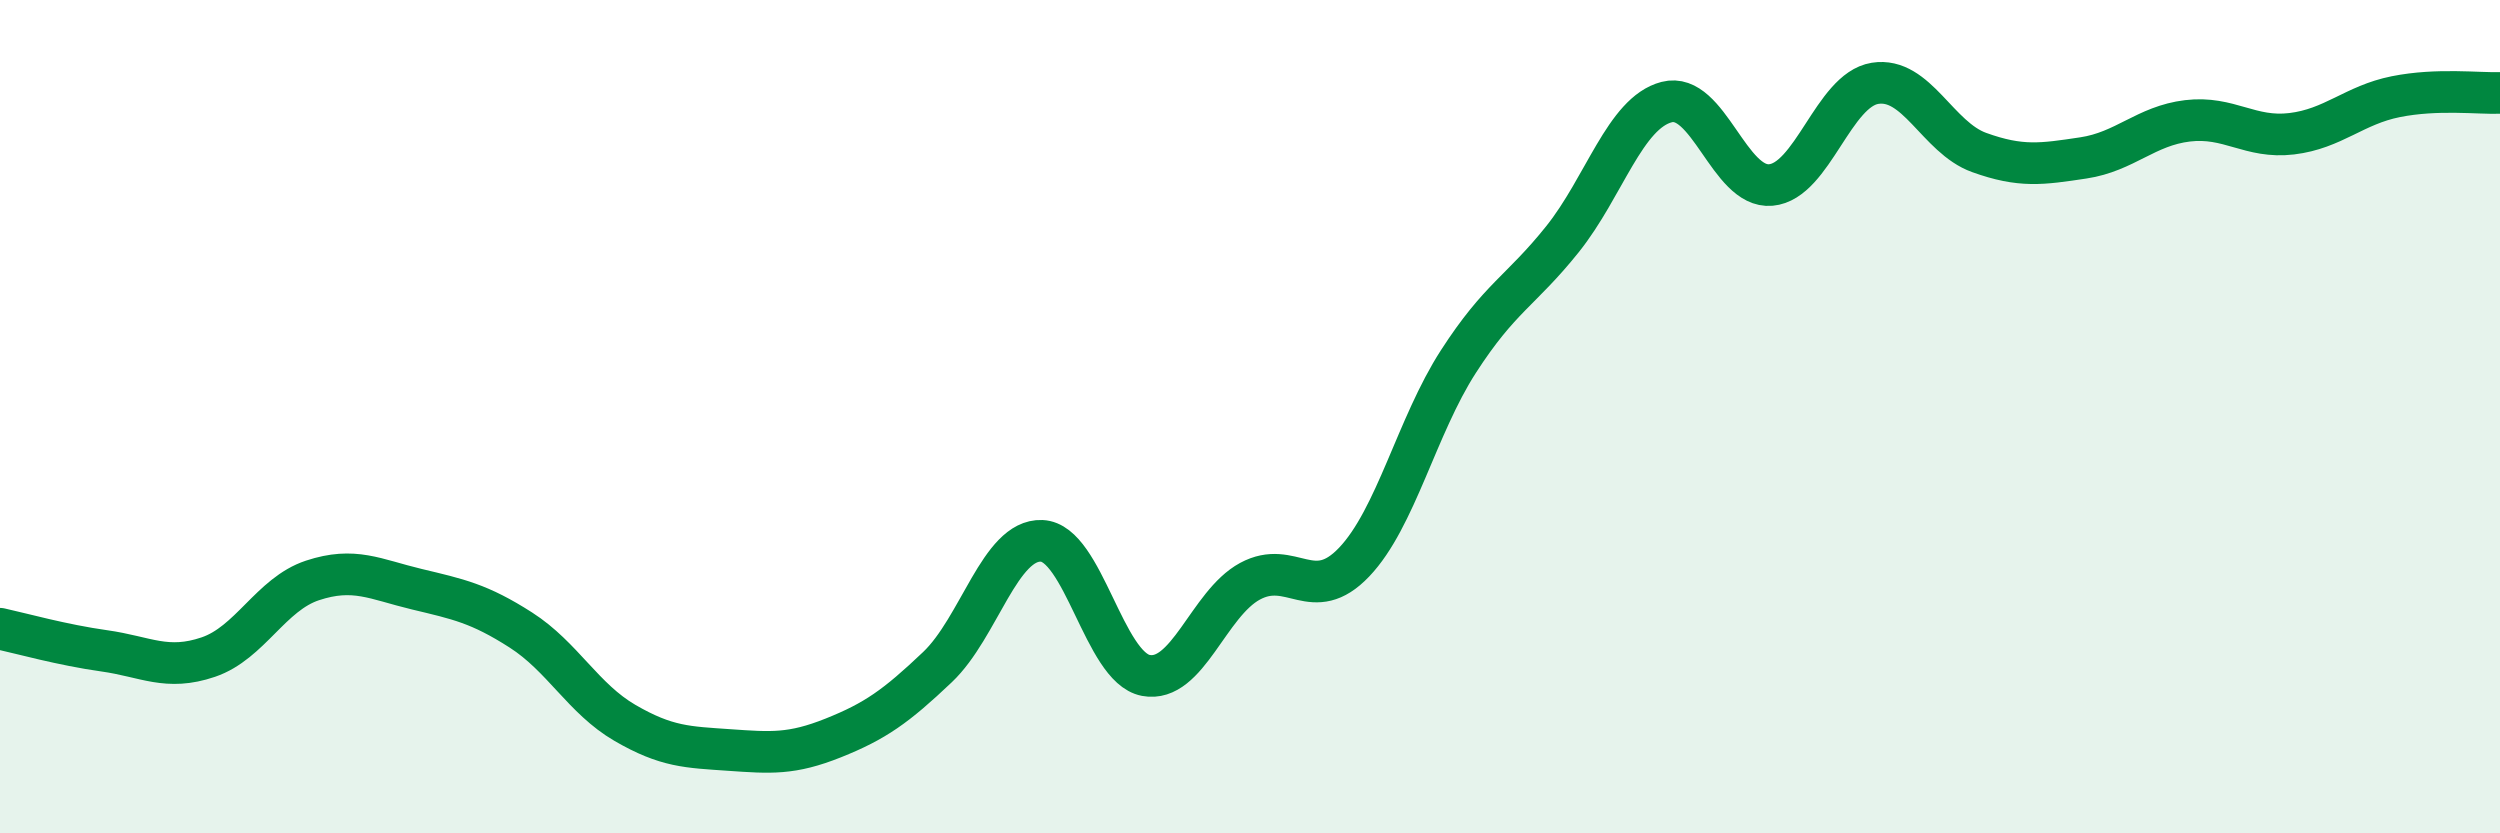
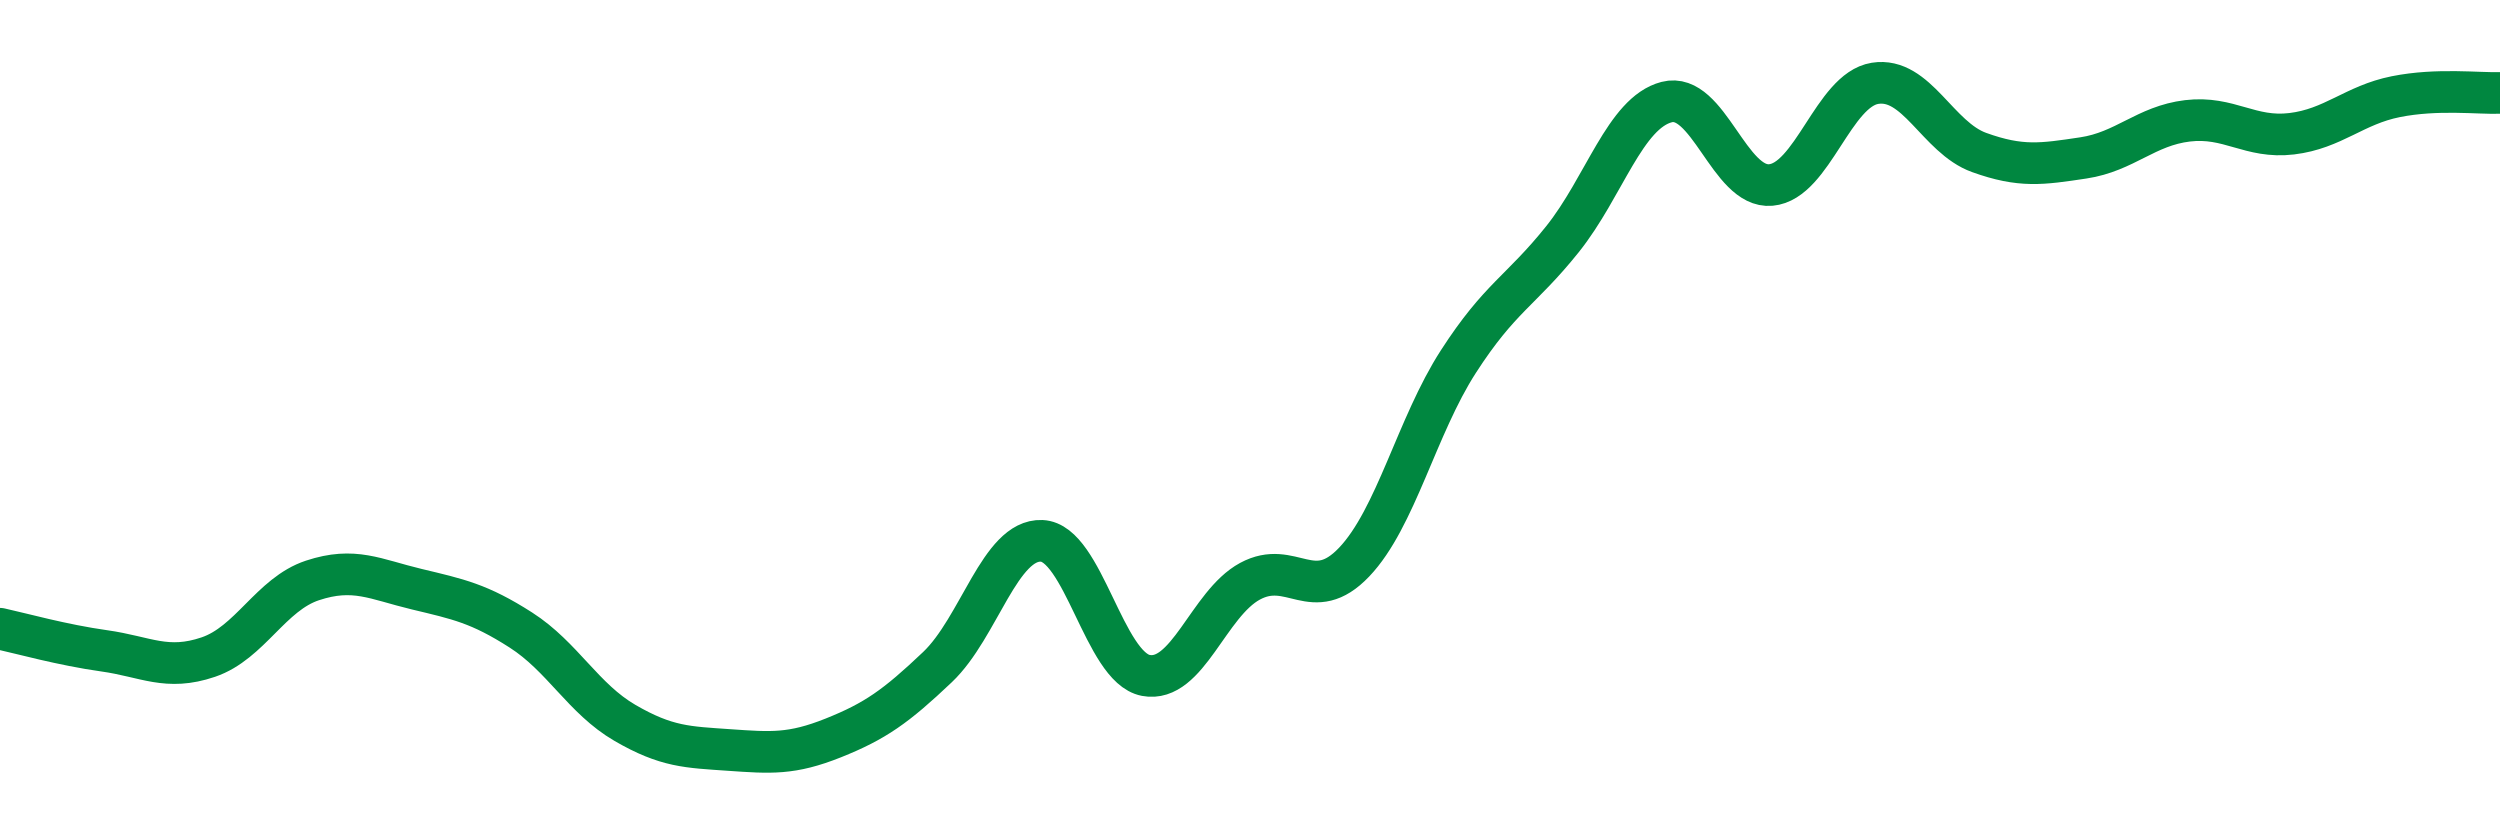
<svg xmlns="http://www.w3.org/2000/svg" width="60" height="20" viewBox="0 0 60 20">
-   <path d="M 0,15.09 C 0.5,15.2 1.5,15.48 2.5,15.62 C 3.5,15.76 4,16.11 5,15.77 C 6,15.43 6.5,14.26 7.5,13.93 C 8.5,13.6 9,13.9 10,14.14 C 11,14.38 11.5,14.48 12.5,15.12 C 13.5,15.76 14,16.77 15,17.35 C 16,17.93 16.5,17.93 17.5,18 C 18.5,18.07 19,18.11 20,17.71 C 21,17.31 21.5,16.96 22.5,16.01 C 23.5,15.06 24,12.94 25,12.98 C 26,13.02 26.5,16.02 27.5,16.21 C 28.5,16.4 29,14.49 30,13.95 C 31,13.41 31.5,14.54 32.5,13.49 C 33.5,12.44 34,10.23 35,8.68 C 36,7.13 36.5,6.99 37.5,5.74 C 38.5,4.49 39,2.71 40,2.45 C 41,2.19 41.5,4.53 42.5,4.44 C 43.5,4.35 44,2.16 45,2 C 46,1.84 46.5,3.3 47.5,3.66 C 48.5,4.02 49,3.94 50,3.79 C 51,3.64 51.5,3.02 52.5,2.9 C 53.5,2.78 54,3.33 55,3.21 C 56,3.09 56.5,2.52 57.5,2.32 C 58.5,2.12 59.5,2.25 60,2.23L60 20L0 20Z" fill="#008740" opacity="0.1" stroke-linecap="round" stroke-linejoin="round" />
  <path d="M 0,15.09 C 0.5,15.2 1.5,15.48 2.5,15.62 C 3.5,15.76 4,16.11 5,15.77 C 6,15.43 6.5,14.26 7.5,13.93 C 8.5,13.6 9,13.9 10,14.14 C 11,14.38 11.5,14.48 12.5,15.12 C 13.5,15.76 14,16.77 15,17.35 C 16,17.93 16.5,17.93 17.5,18 C 18.5,18.07 19,18.11 20,17.71 C 21,17.31 21.5,16.96 22.5,16.01 C 23.5,15.06 24,12.94 25,12.98 C 26,13.02 26.5,16.02 27.5,16.21 C 28.5,16.4 29,14.49 30,13.95 C 31,13.41 31.5,14.54 32.5,13.49 C 33.5,12.44 34,10.23 35,8.68 C 36,7.13 36.5,6.99 37.5,5.74 C 38.5,4.49 39,2.71 40,2.45 C 41,2.19 41.5,4.53 42.5,4.44 C 43.5,4.35 44,2.16 45,2 C 46,1.84 46.5,3.3 47.5,3.66 C 48.5,4.02 49,3.94 50,3.79 C 51,3.64 51.5,3.02 52.5,2.9 C 53.5,2.78 54,3.33 55,3.21 C 56,3.09 56.5,2.52 57.5,2.32 C 58.5,2.12 59.5,2.25 60,2.23" stroke="#008740" stroke-width="1" fill="none" stroke-linecap="round" stroke-linejoin="round" />
</svg>